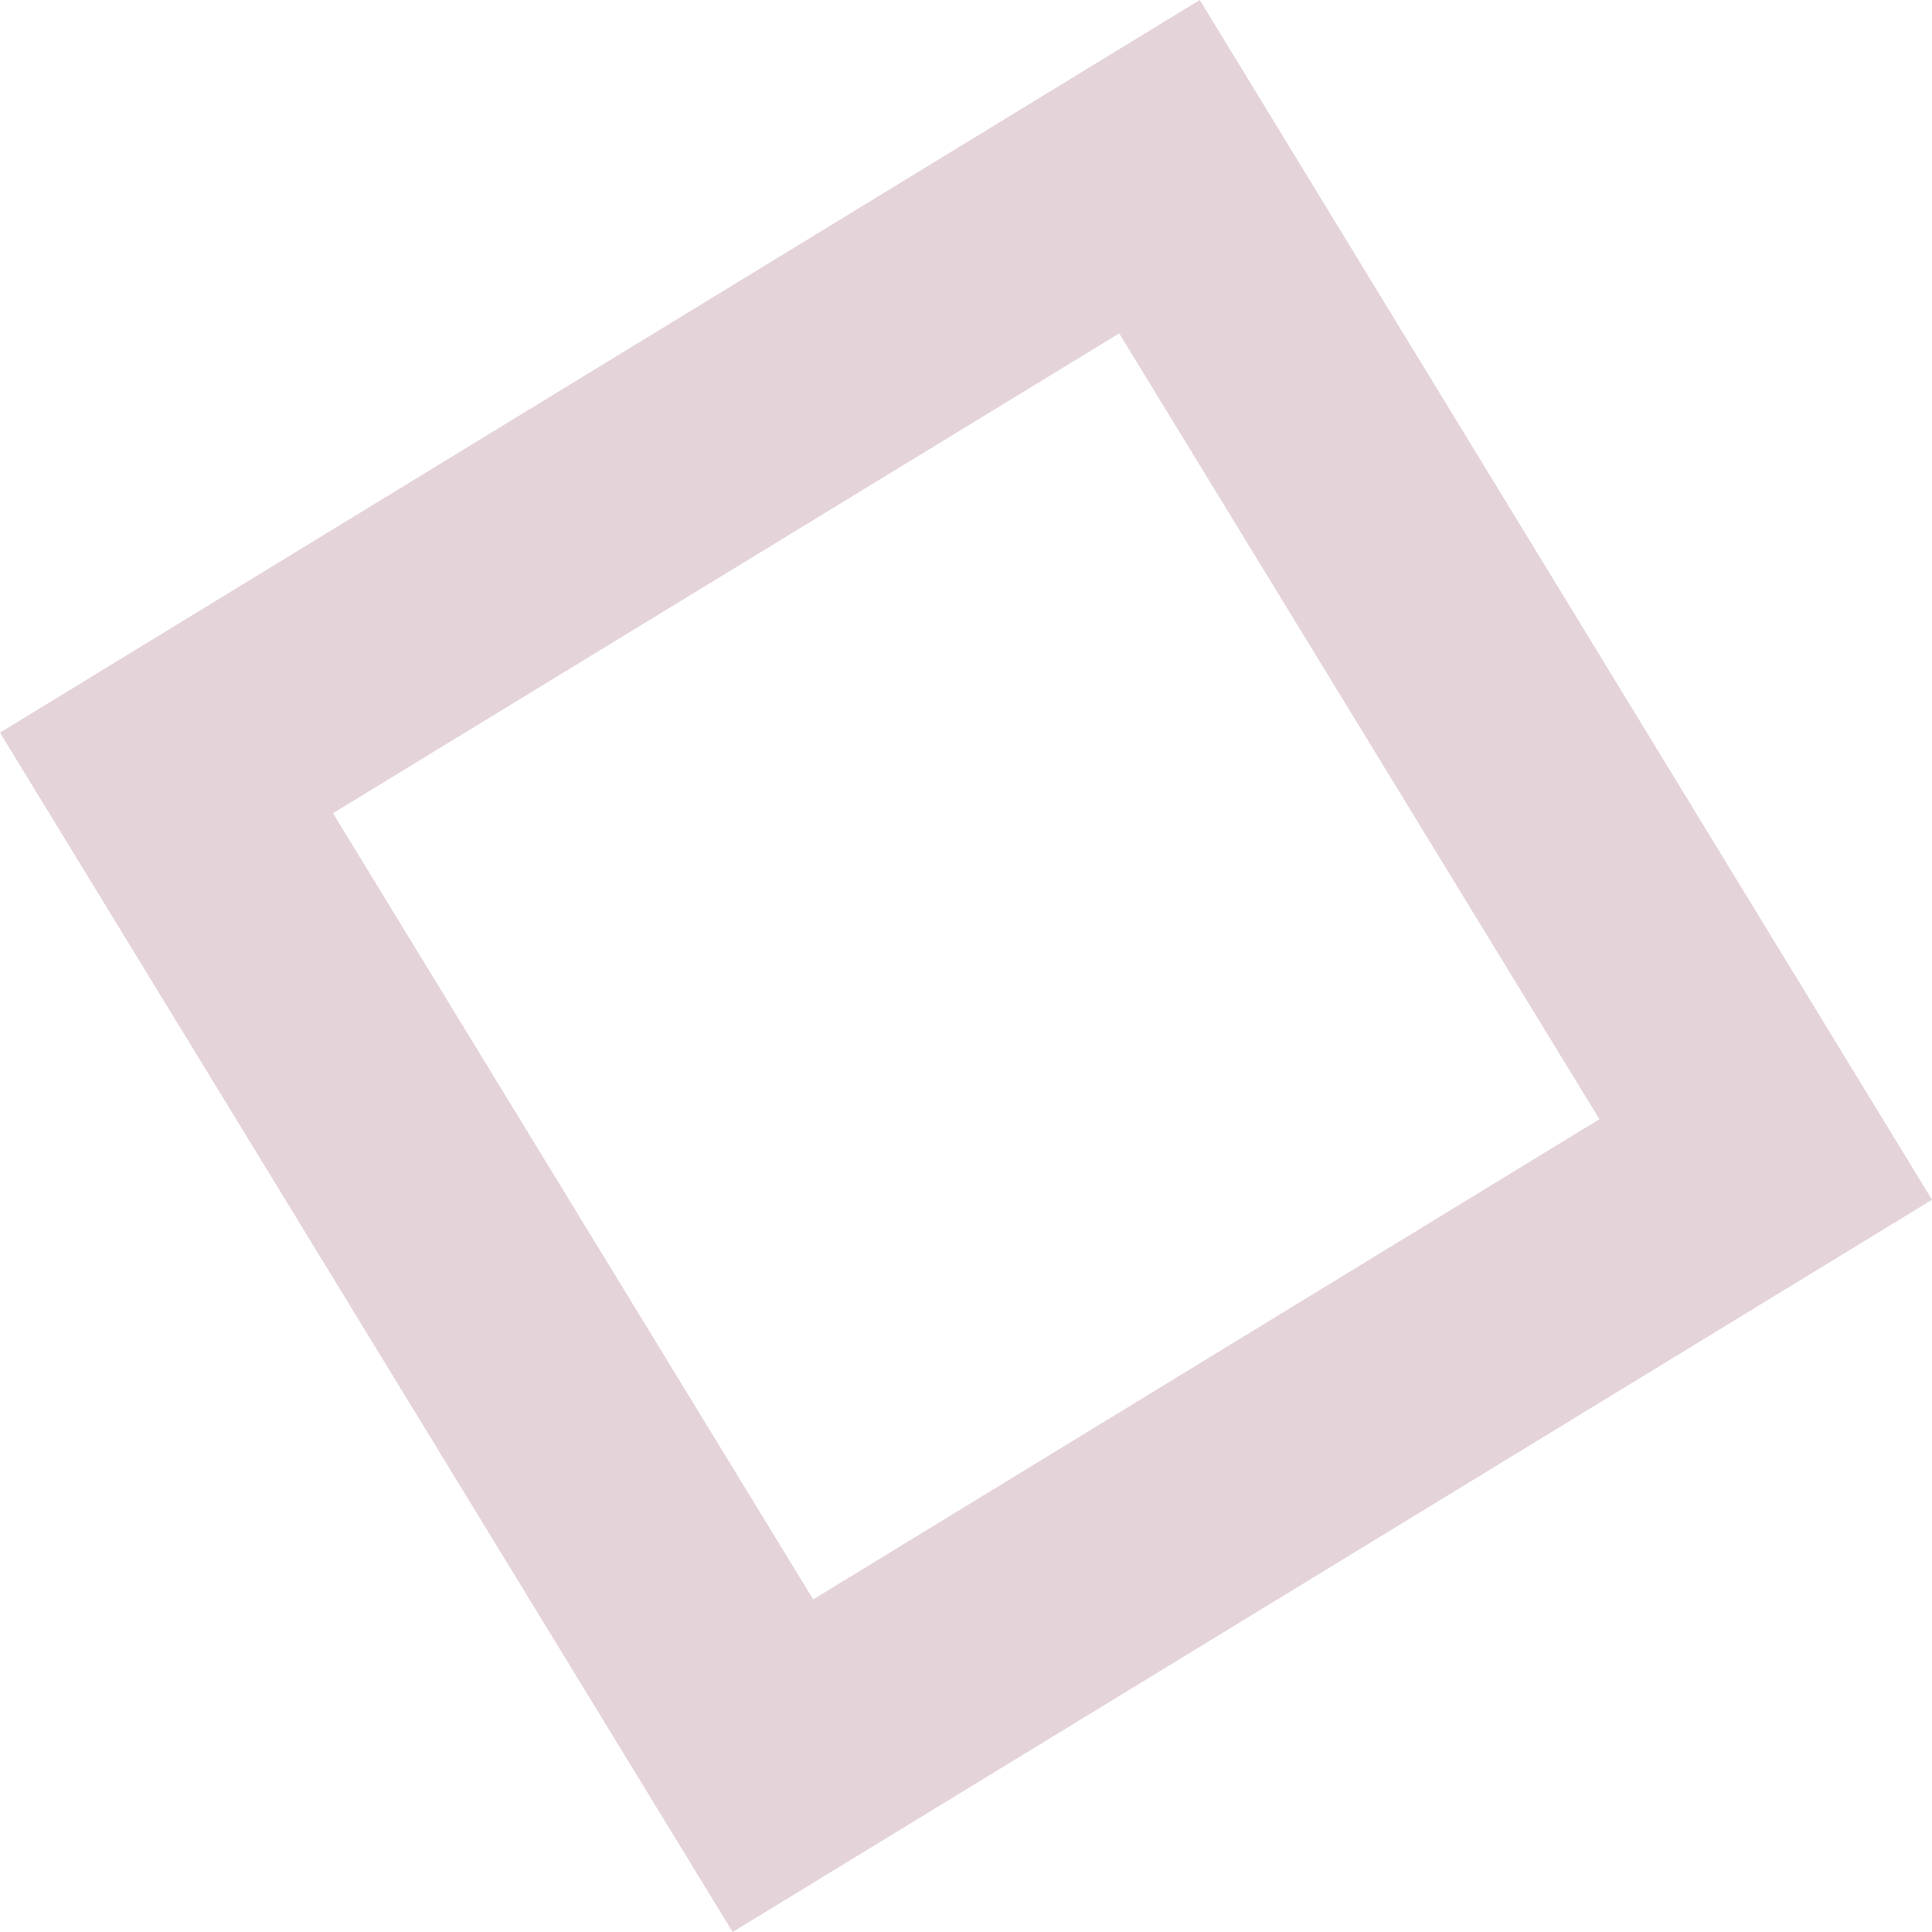
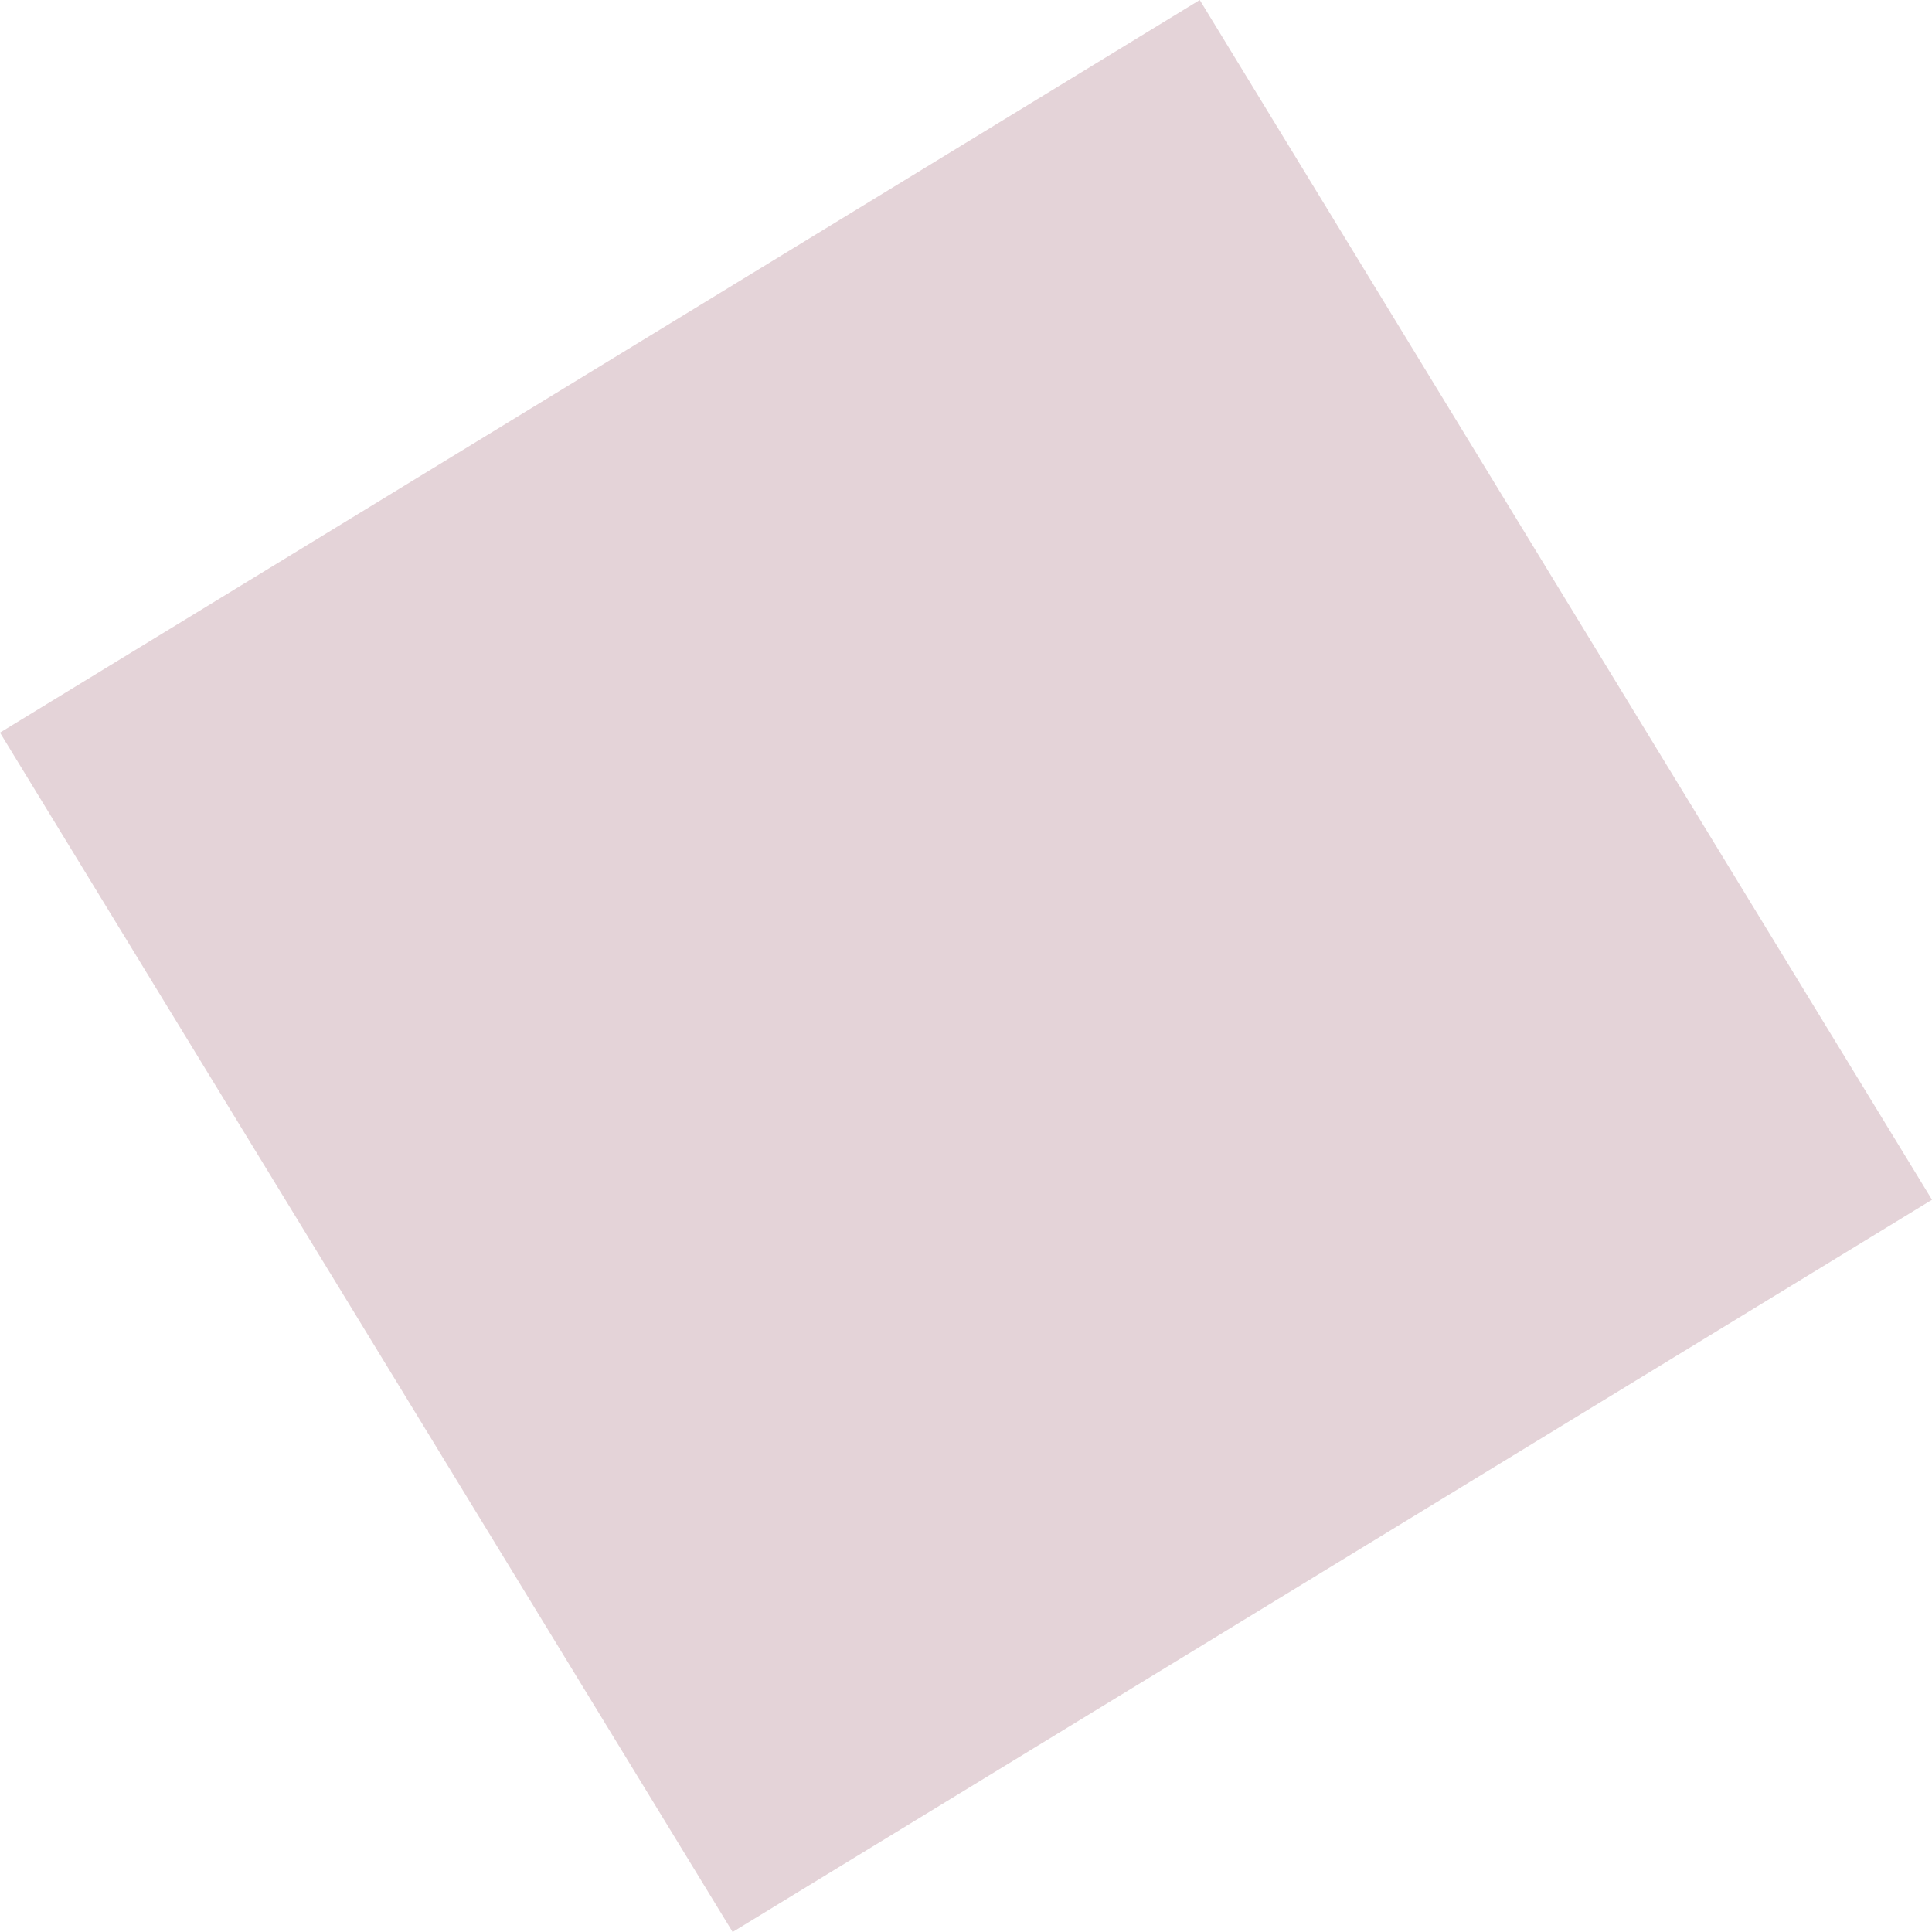
<svg xmlns="http://www.w3.org/2000/svg" id="Capa_1" data-name="Capa 1" viewBox="0 0 48.68 48.68">
  <defs>
    <style>.cls-1{fill:#782340;isolation:isolate;opacity:0.2;}</style>
  </defs>
-   <path id="Path_19" data-name="Path 19" class="cls-1" d="M0,18.46,18.46,48.68,48.68,30.23,30.23,0ZM40.3,28.2,20.49,40.3,8.39,20.49,28.2,8.4Z" transform="translate(0 0)" />
+   <path id="Path_19" data-name="Path 19" class="cls-1" d="M0,18.46,18.46,48.68,48.68,30.23,30.23,0ZZ" transform="translate(0 0)" />
</svg>